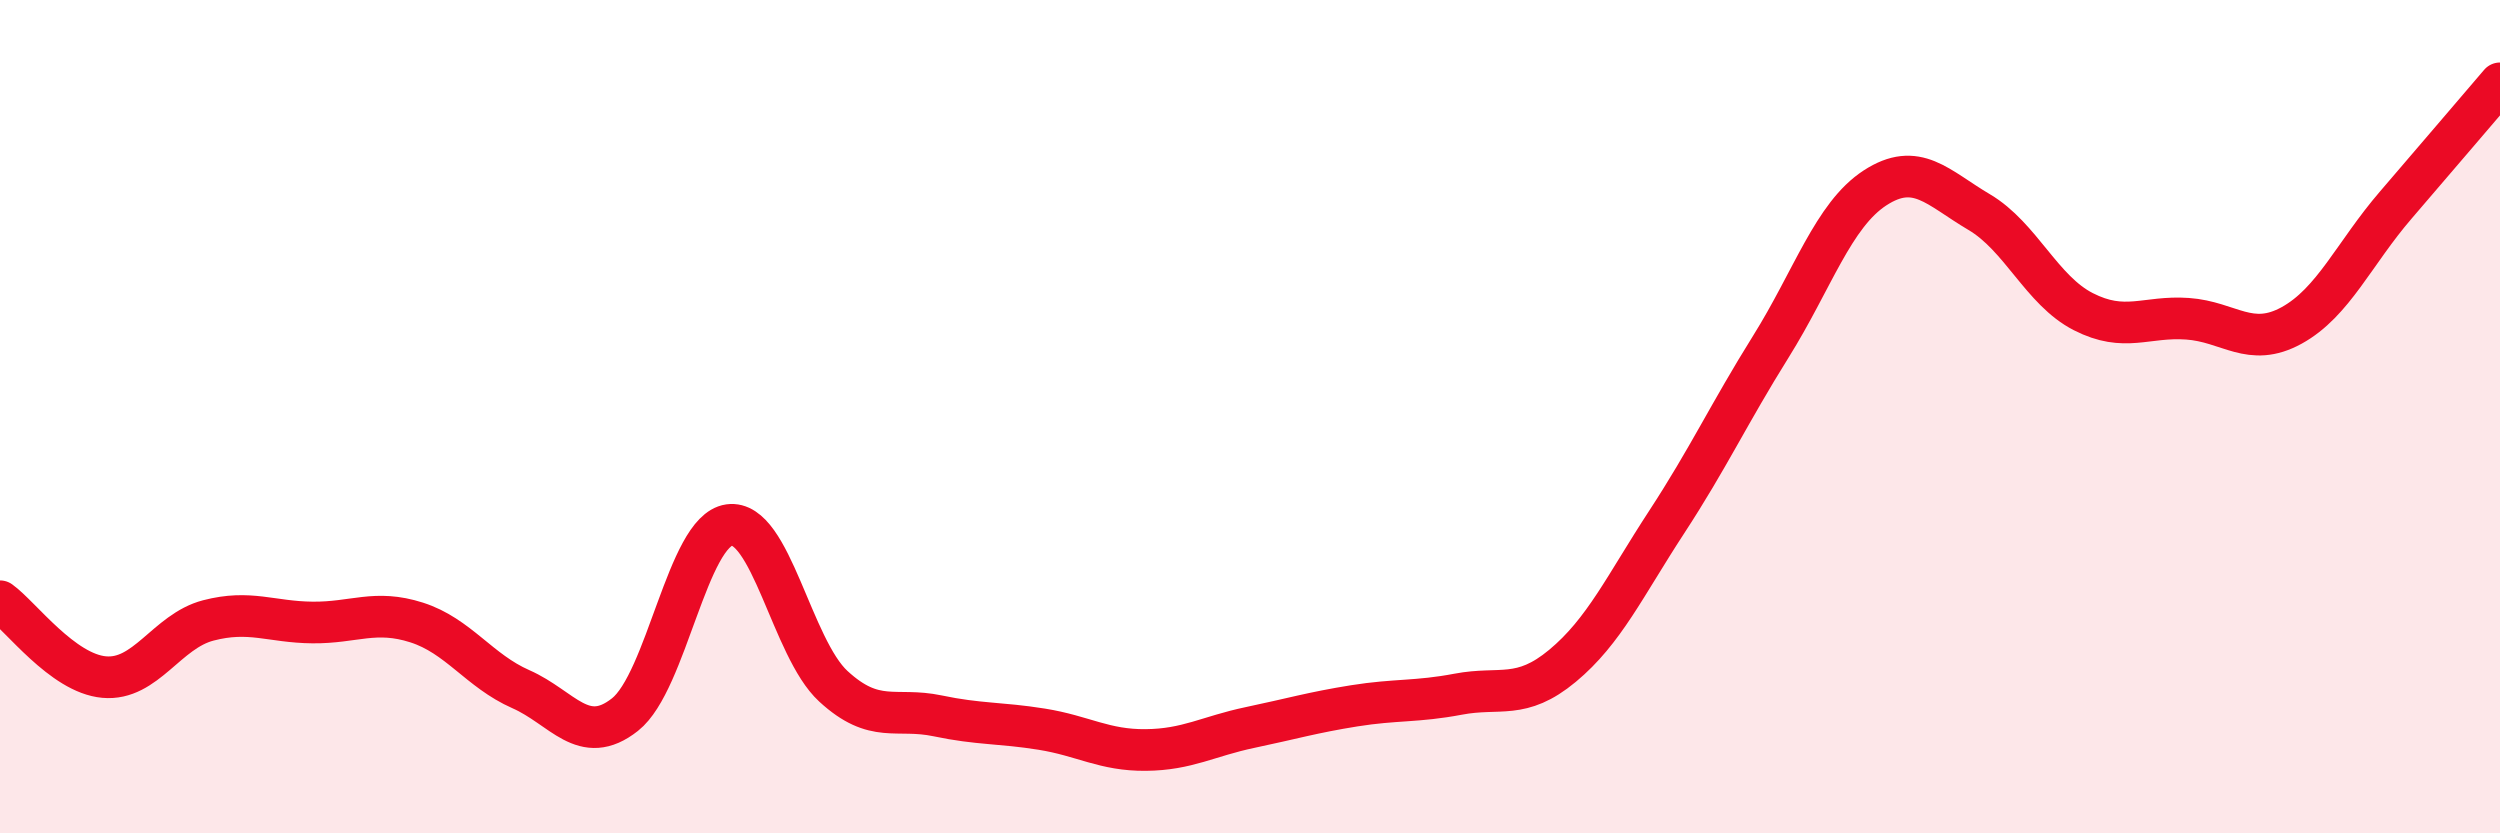
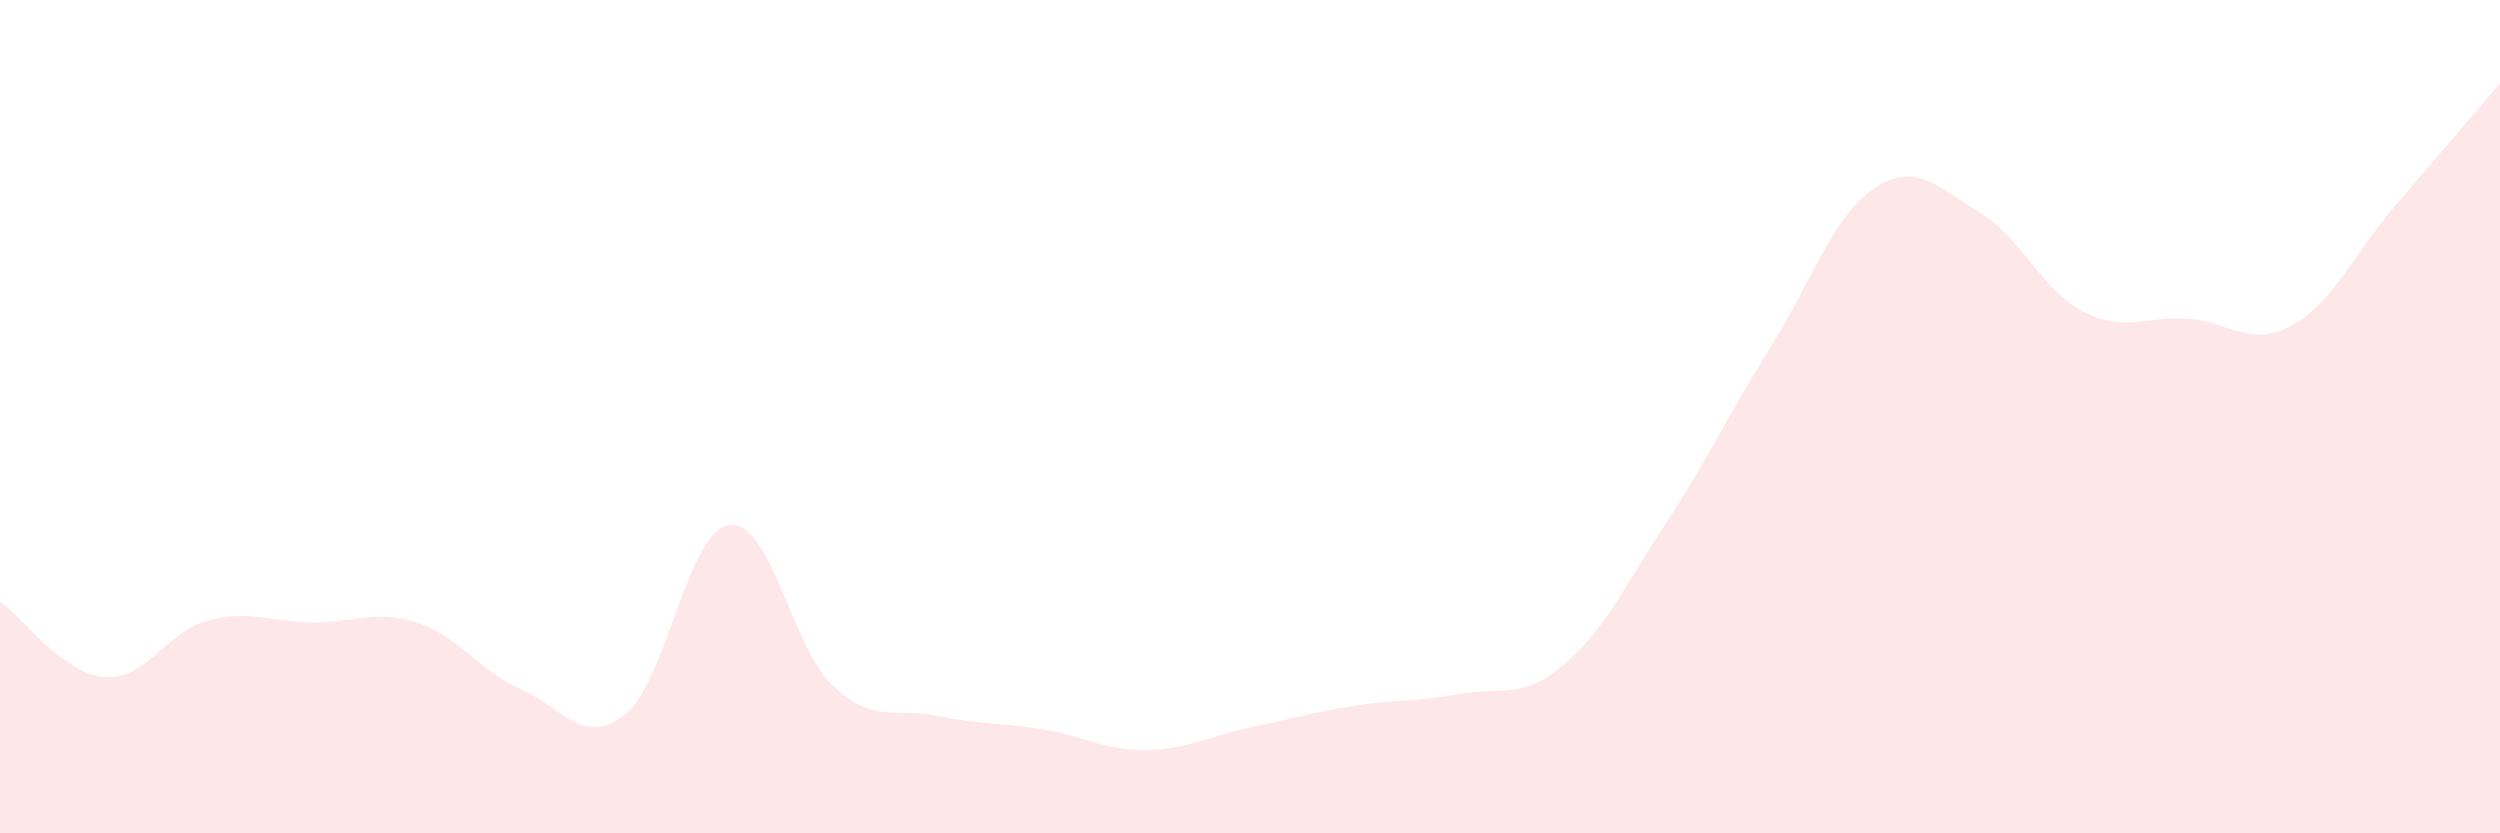
<svg xmlns="http://www.w3.org/2000/svg" width="60" height="20" viewBox="0 0 60 20">
  <path d="M 0,14.43 C 0.5,14.79 1.5,16.16 2.5,16.25 C 3.5,16.34 4,15.15 5,14.89 C 6,14.63 6.5,14.93 7.5,14.94 C 8.5,14.95 9,14.62 10,14.94 C 11,15.26 11.5,16.1 12.5,16.54 C 13.5,16.98 14,17.94 15,17.15 C 16,16.36 16.5,12.74 17.5,12.6 C 18.5,12.46 19,15.55 20,16.47 C 21,17.39 21.5,16.97 22.5,17.18 C 23.5,17.39 24,17.34 25,17.5 C 26,17.66 26.5,18.01 27.5,18 C 28.5,17.99 29,17.67 30,17.46 C 31,17.25 31.5,17.1 32.5,16.94 C 33.5,16.78 34,16.85 35,16.66 C 36,16.47 36.5,16.81 37.5,15.98 C 38.5,15.15 39,14.06 40,12.53 C 41,11 41.5,9.92 42.5,8.32 C 43.5,6.72 44,5.16 45,4.51 C 46,3.86 46.5,4.5 47.5,5.09 C 48.5,5.68 49,6.97 50,7.48 C 51,7.99 51.5,7.58 52.5,7.65 C 53.5,7.72 54,8.36 55,7.81 C 56,7.26 56.5,6.08 57.5,4.92 C 58.5,3.76 59.5,2.58 60,2L60 20L0 20Z" fill="#EB0A25" opacity="0.1" stroke-linecap="round" stroke-linejoin="round" />
-   <path d="M 0,14.43 C 0.5,14.79 1.5,16.16 2.5,16.25 C 3.5,16.34 4,15.15 5,14.89 C 6,14.63 6.5,14.93 7.5,14.94 C 8.5,14.95 9,14.62 10,14.94 C 11,15.26 11.5,16.1 12.5,16.54 C 13.5,16.98 14,17.94 15,17.15 C 16,16.36 16.5,12.74 17.5,12.6 C 18.5,12.46 19,15.55 20,16.47 C 21,17.39 21.5,16.97 22.5,17.18 C 23.5,17.39 24,17.34 25,17.5 C 26,17.66 26.5,18.01 27.5,18 C 28.5,17.99 29,17.67 30,17.46 C 31,17.25 31.5,17.1 32.5,16.94 C 33.5,16.78 34,16.85 35,16.66 C 36,16.47 36.5,16.81 37.5,15.98 C 38.5,15.15 39,14.06 40,12.53 C 41,11 41.5,9.92 42.5,8.32 C 43.5,6.72 44,5.16 45,4.51 C 46,3.86 46.5,4.5 47.5,5.09 C 48.5,5.68 49,6.97 50,7.48 C 51,7.99 51.5,7.58 52.5,7.65 C 53.5,7.72 54,8.36 55,7.81 C 56,7.26 56.5,6.08 57.5,4.92 C 58.5,3.76 59.5,2.58 60,2" stroke="#EB0A25" stroke-width="1" fill="none" stroke-linecap="round" stroke-linejoin="round" />
</svg>